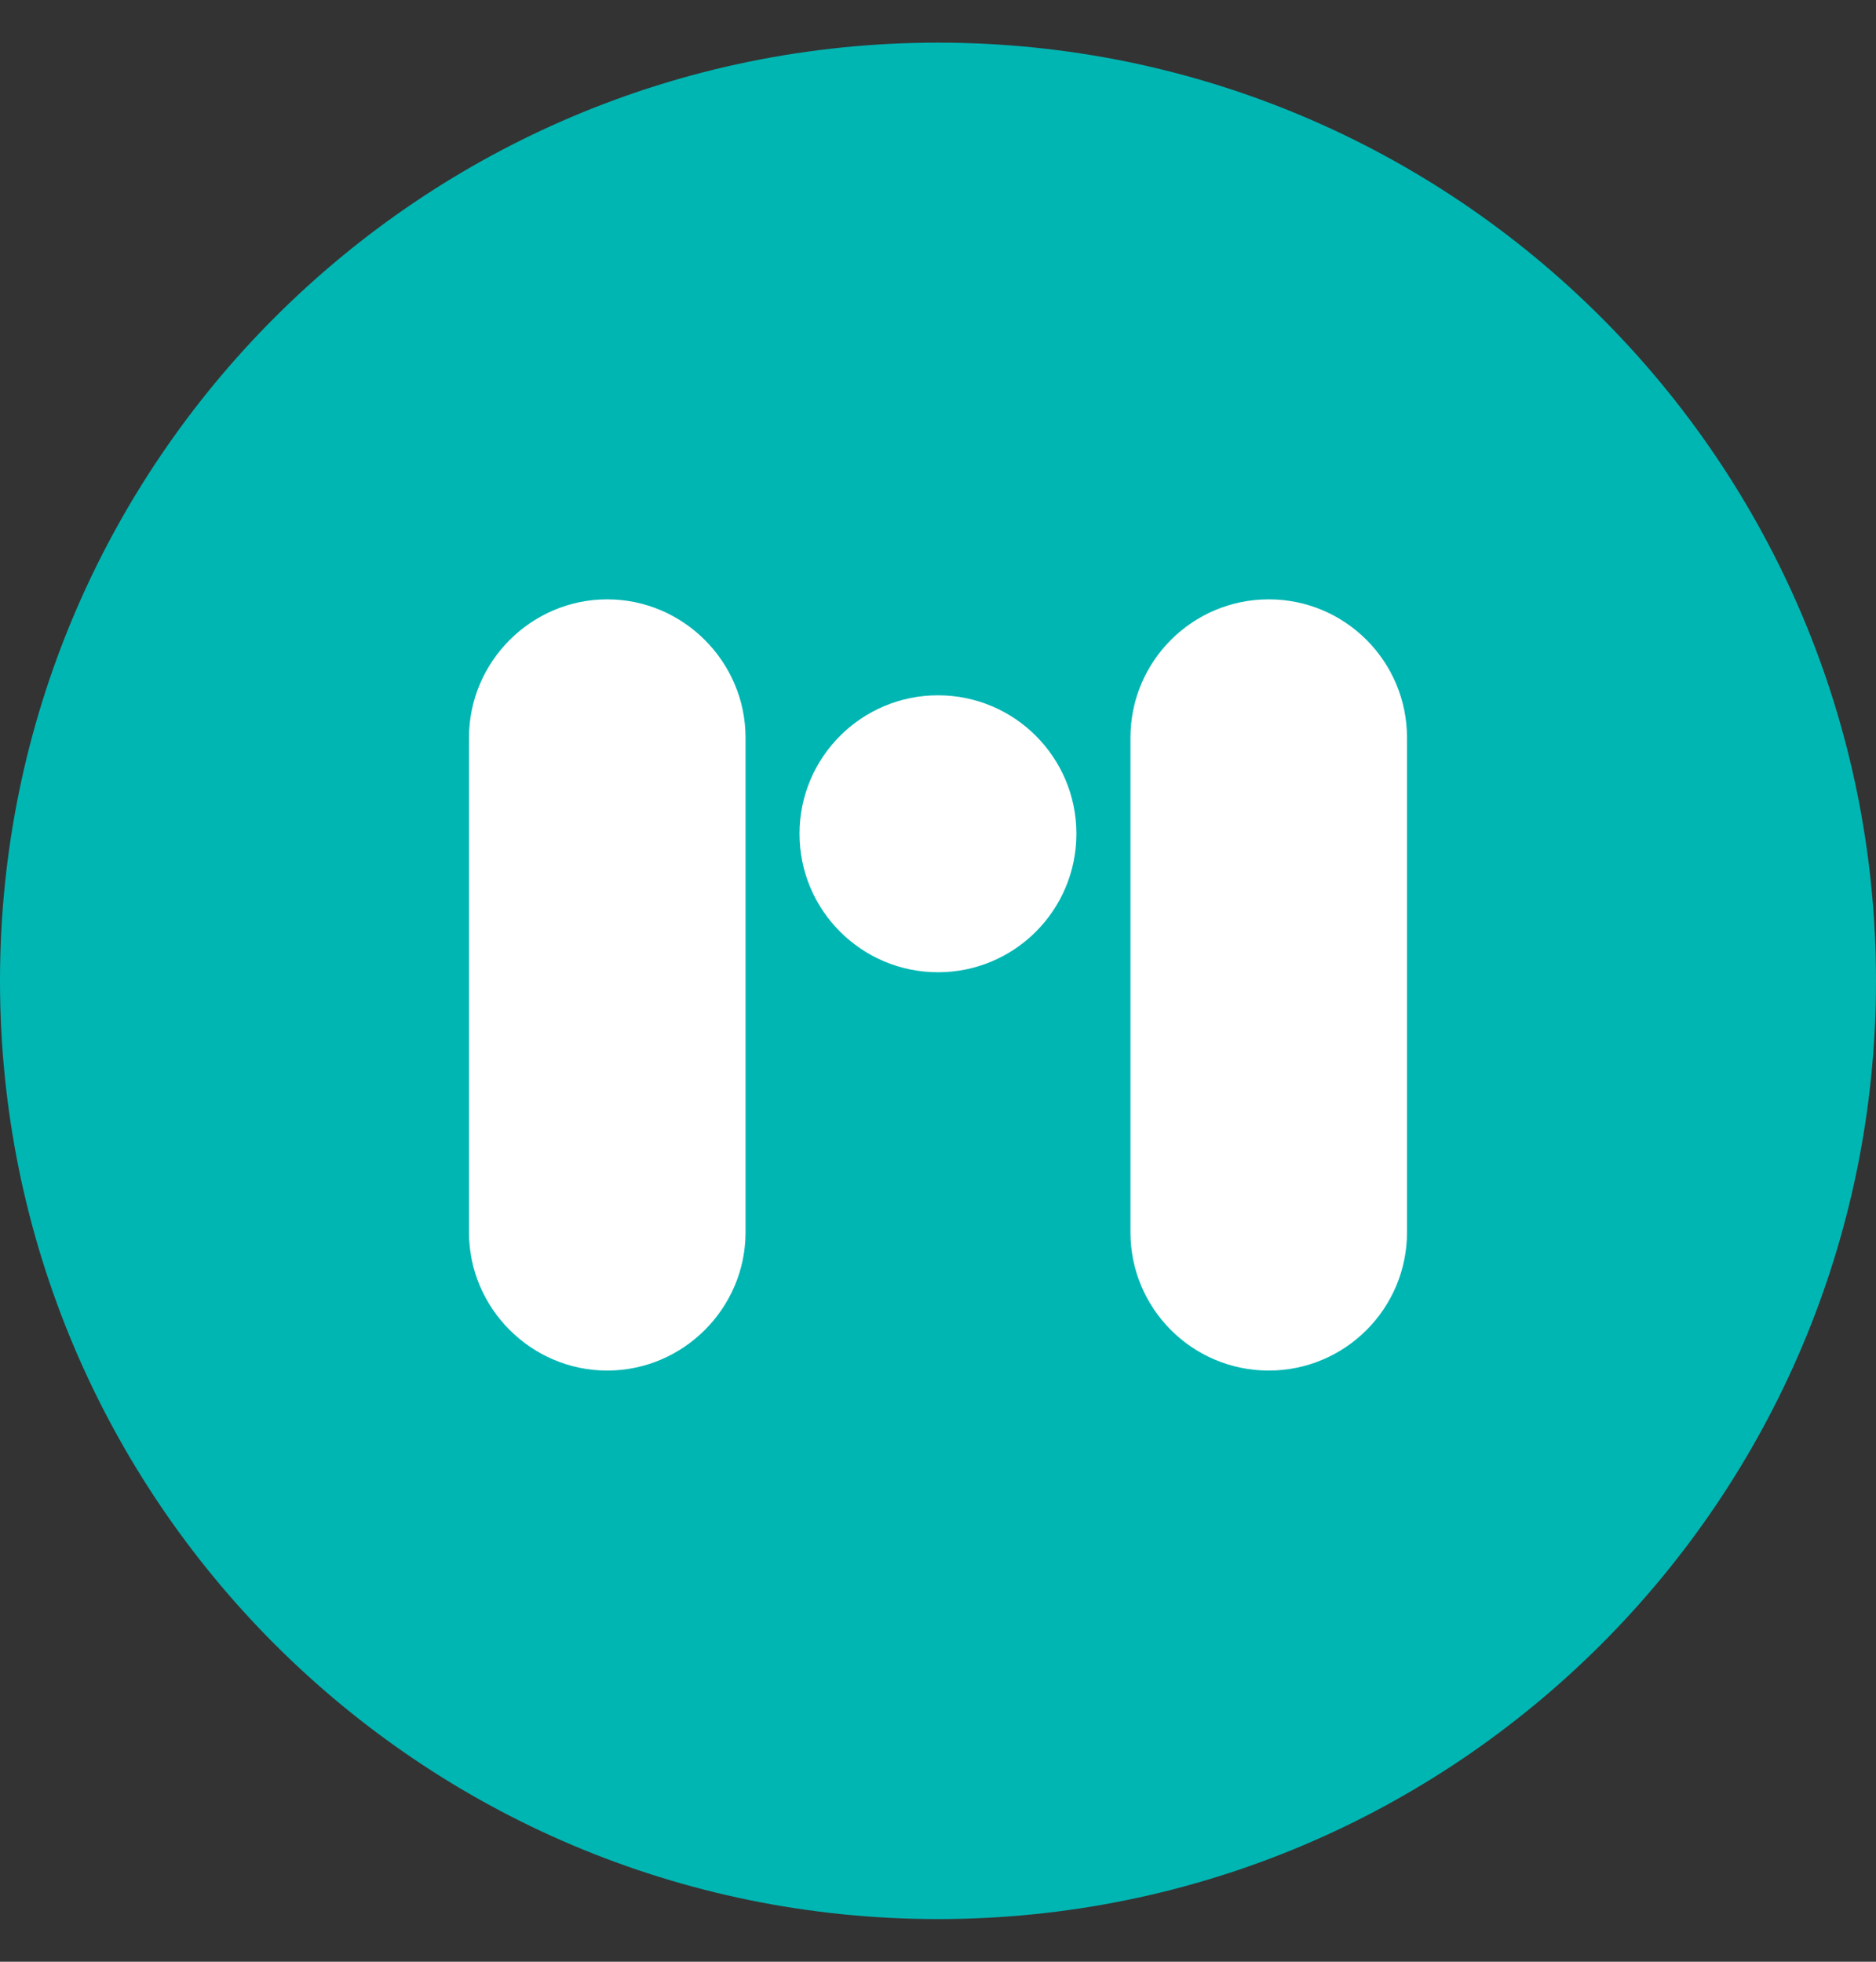
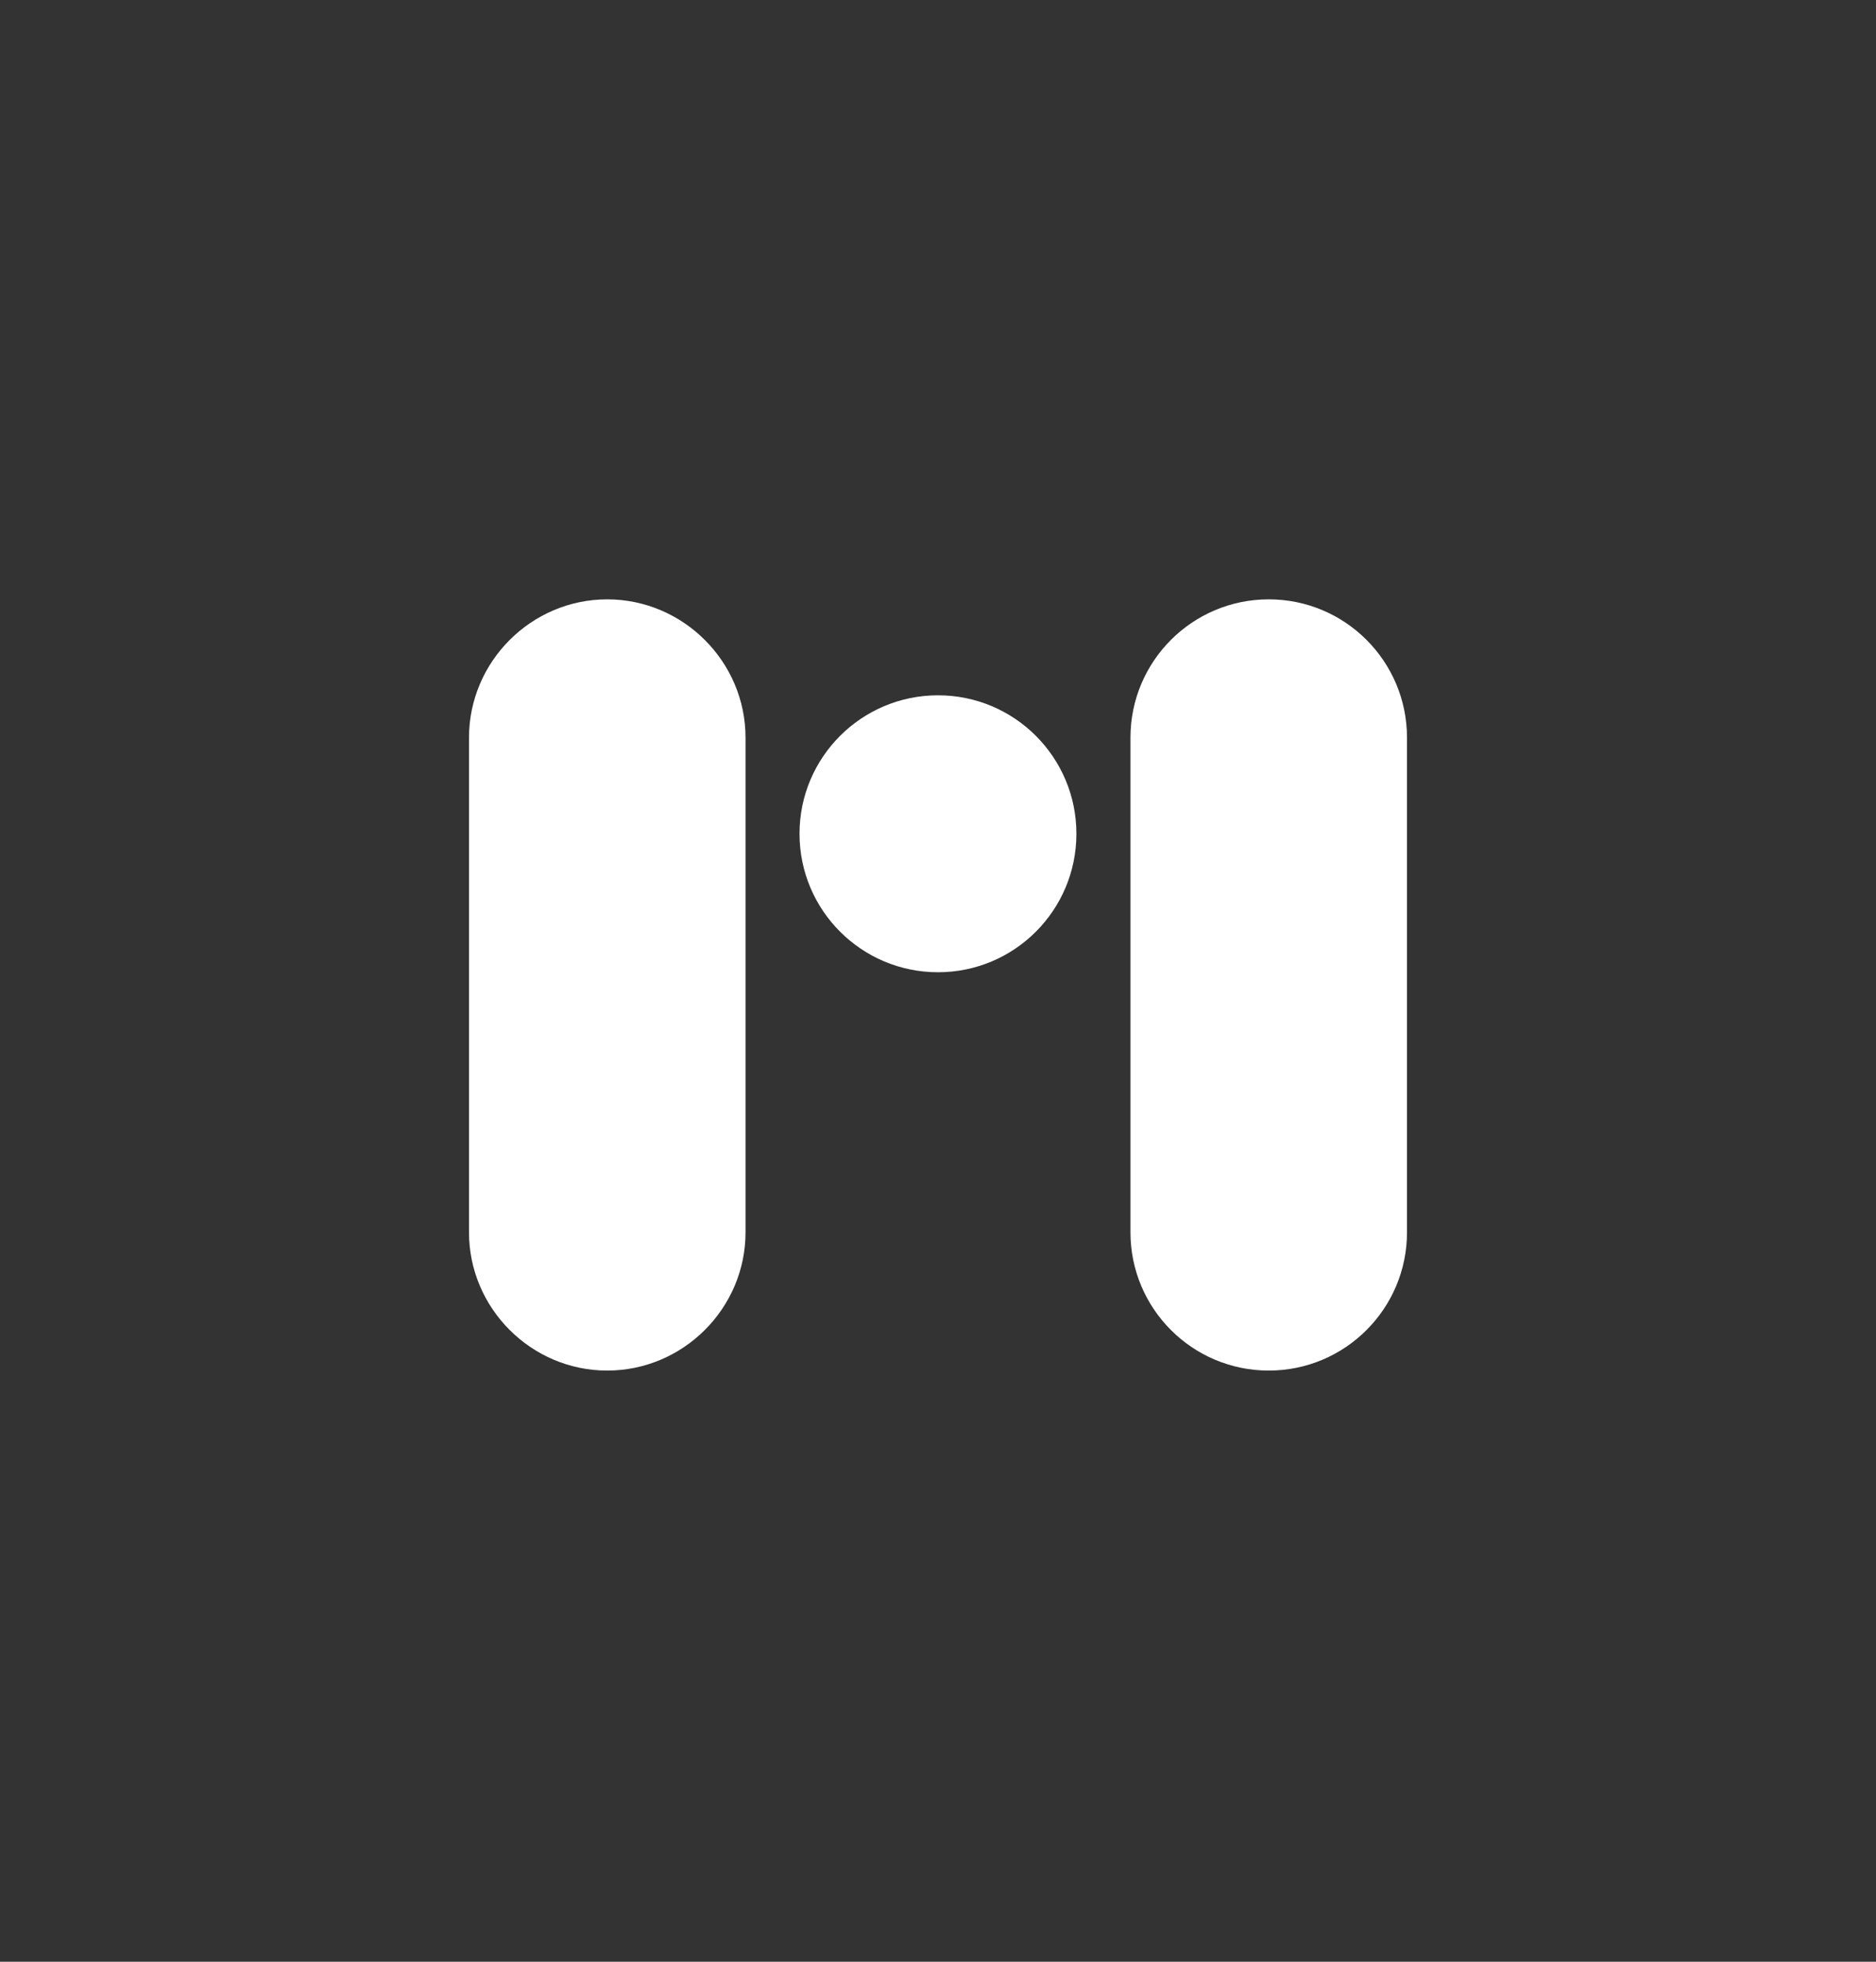
<svg xmlns="http://www.w3.org/2000/svg" width="22" height="23" viewBox="0 0 22 23" fill="none">
  <rect x="0" y="0" width="22" height="23" fill="#333333" stroke="none" />
-   <path d="M11 22.5C17.075 22.5 22 17.575 22 11.5C22 5.425 17.075 0.5 11 0.5C4.925 0.5 0 5.425 0 11.5C0 17.575 4.925 22.5 11 22.5Z" fill="#00B6B3" />
  <path d="M7.121 16.069C8.012 16.069 8.743 15.339 8.743 14.448V8.649C8.743 7.758 8.012 7.027 7.121 7.027C6.23 7.027 5.5 7.758 5.5 8.649V14.448C5.5 15.339 6.23 16.069 7.121 16.069Z" fill="white" />
  <path d="M14.879 7.027C15.774 7.027 16.5 7.753 16.5 8.649V14.448C16.5 15.343 15.774 16.069 14.879 16.069C13.983 16.069 13.257 15.343 13.257 14.448V8.649C13.257 7.753 13.983 7.027 14.879 7.027Z" fill="white" />
  <path d="M11 11.399C11.897 11.399 12.623 10.672 12.623 9.775C12.623 8.879 11.897 8.152 11 8.152C10.103 8.152 9.376 8.879 9.376 9.775C9.376 10.672 10.103 11.399 11 11.399Z" fill="white" />
</svg>